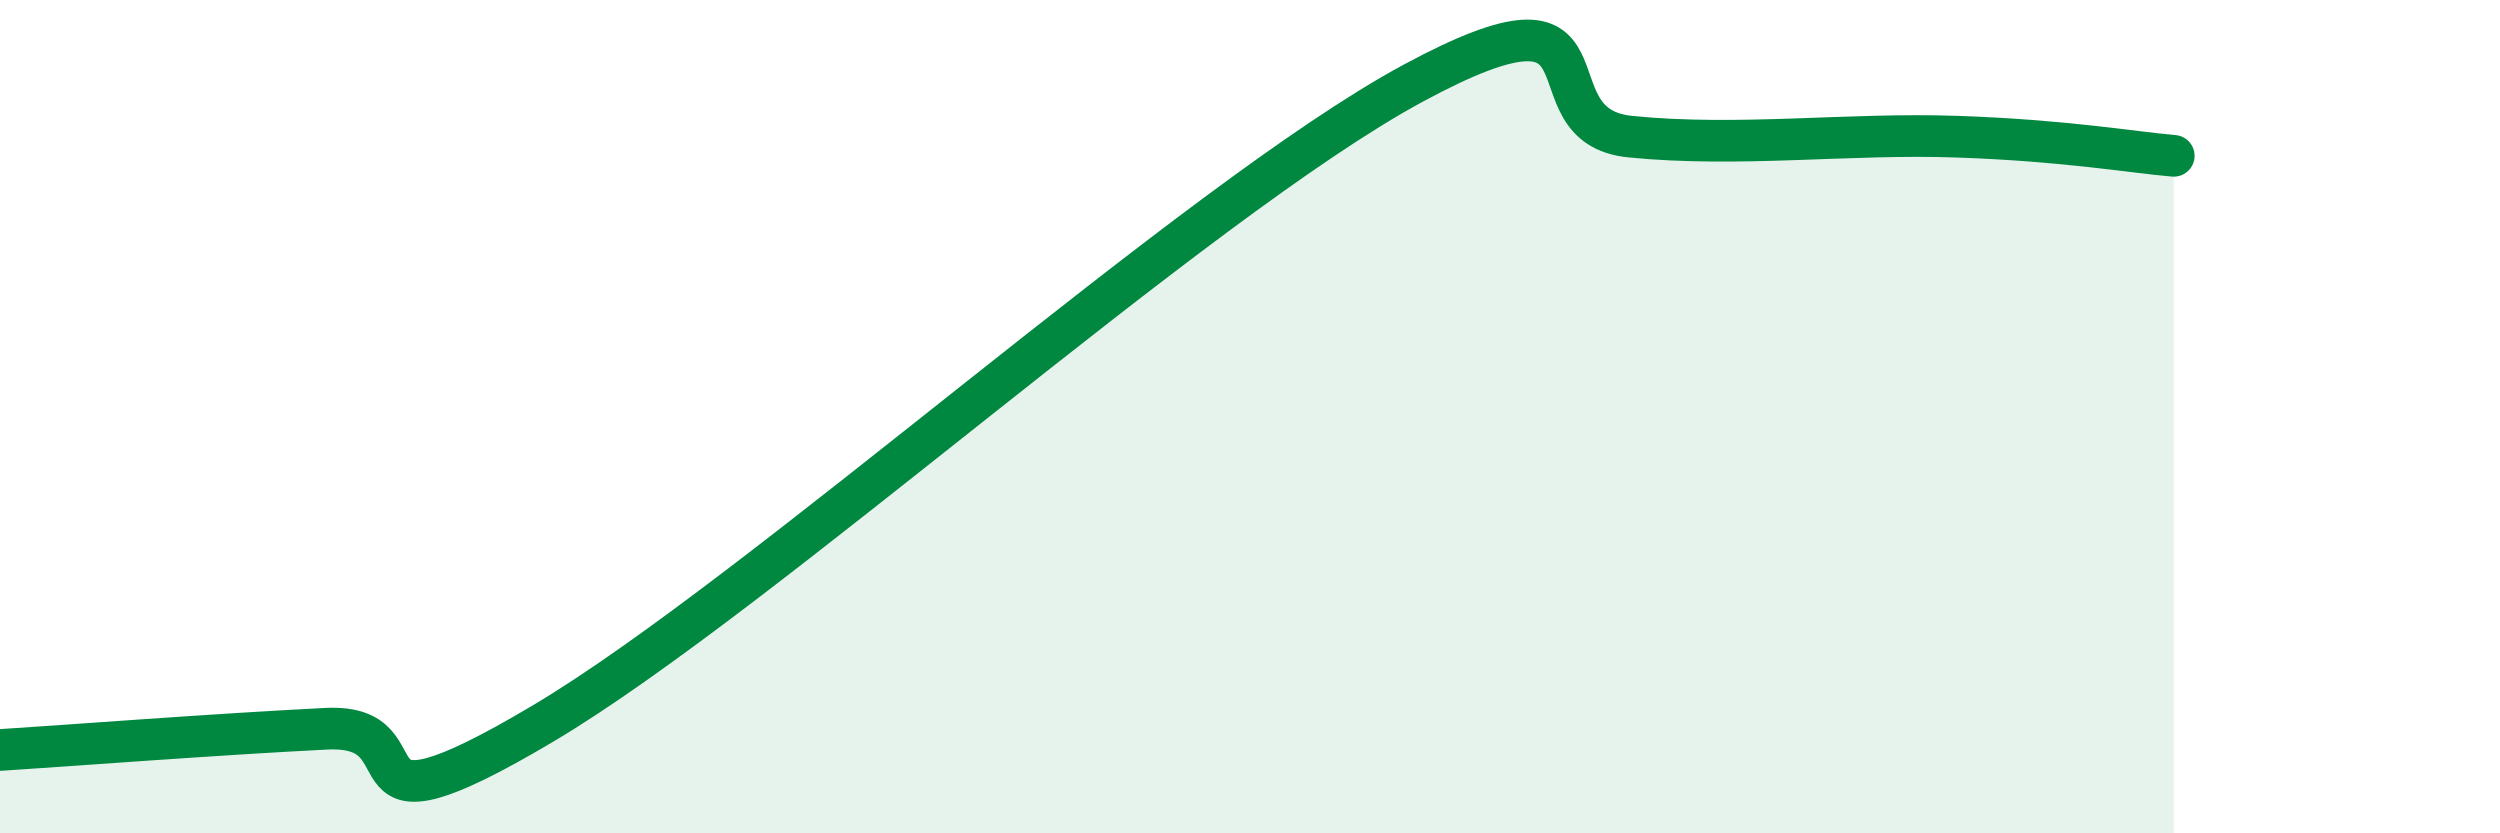
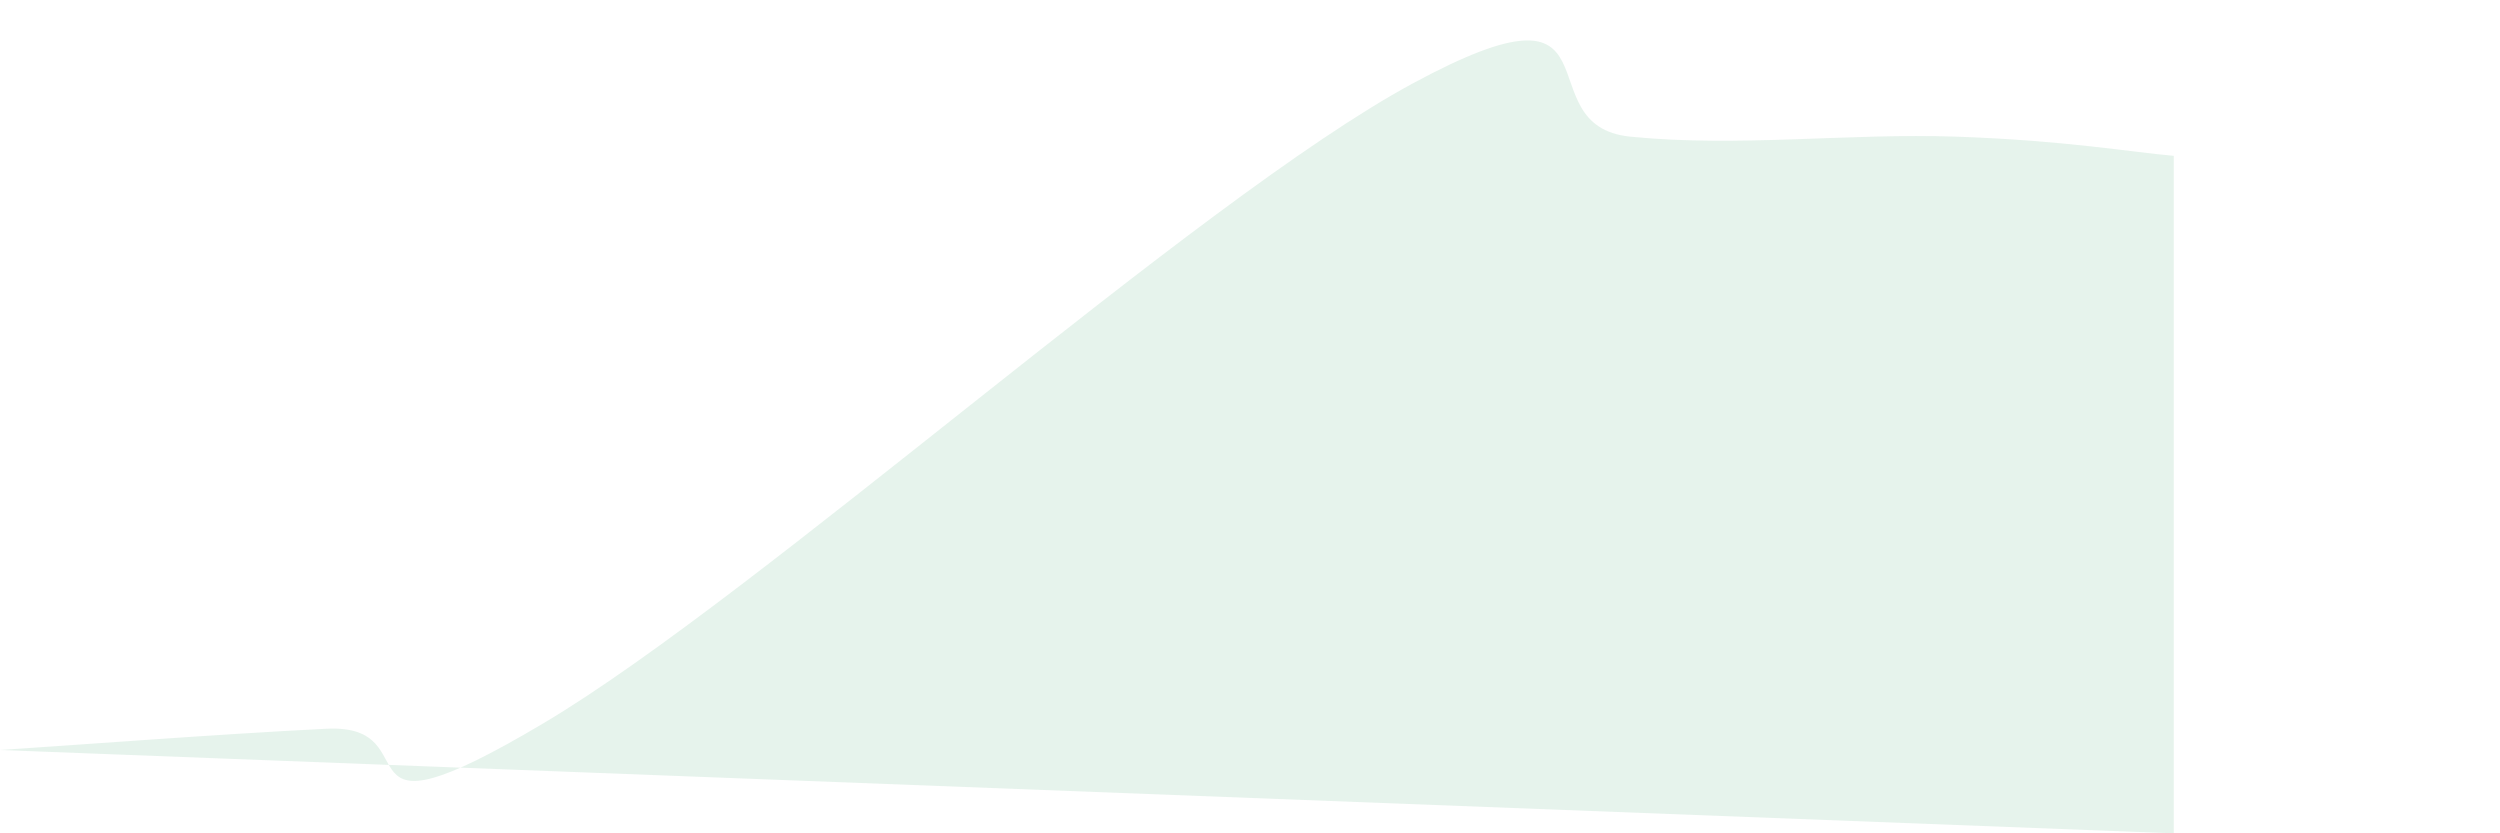
<svg xmlns="http://www.w3.org/2000/svg" width="60" height="20" viewBox="0 0 60 20">
-   <path d="M 0,18 C 1.57,17.9 5.22,17.62 7.83,17.49 C 10.44,17.36 7.82,20.46 13.04,17.36 C 18.26,14.26 28.69,4.82 33.91,2 C 39.13,-0.82 36.52,3.02 39.13,3.28 C 41.74,3.54 44.35,3.19 46.96,3.28 C 49.57,3.37 51.13,3.65 52.17,3.74L52.17 20L0 20Z" fill="#008740" opacity="0.1" stroke-linecap="round" stroke-linejoin="round" />
-   <path d="M 0,18 C 1.57,17.9 5.22,17.62 7.83,17.49 C 10.44,17.36 7.82,20.46 13.04,17.36 C 18.26,14.26 28.69,4.82 33.91,2 C 39.13,-0.82 36.52,3.02 39.13,3.28 C 41.74,3.54 44.35,3.19 46.96,3.28 C 49.57,3.37 51.13,3.65 52.17,3.74" stroke="#008740" stroke-width="1" fill="none" stroke-linecap="round" stroke-linejoin="round" />
+   <path d="M 0,18 C 1.57,17.9 5.22,17.62 7.83,17.49 C 10.44,17.36 7.82,20.46 13.04,17.36 C 18.26,14.26 28.69,4.82 33.91,2 C 39.13,-0.82 36.52,3.02 39.13,3.28 C 41.74,3.54 44.35,3.19 46.96,3.28 C 49.57,3.37 51.13,3.65 52.17,3.74L52.17 20Z" fill="#008740" opacity="0.1" stroke-linecap="round" stroke-linejoin="round" />
</svg>